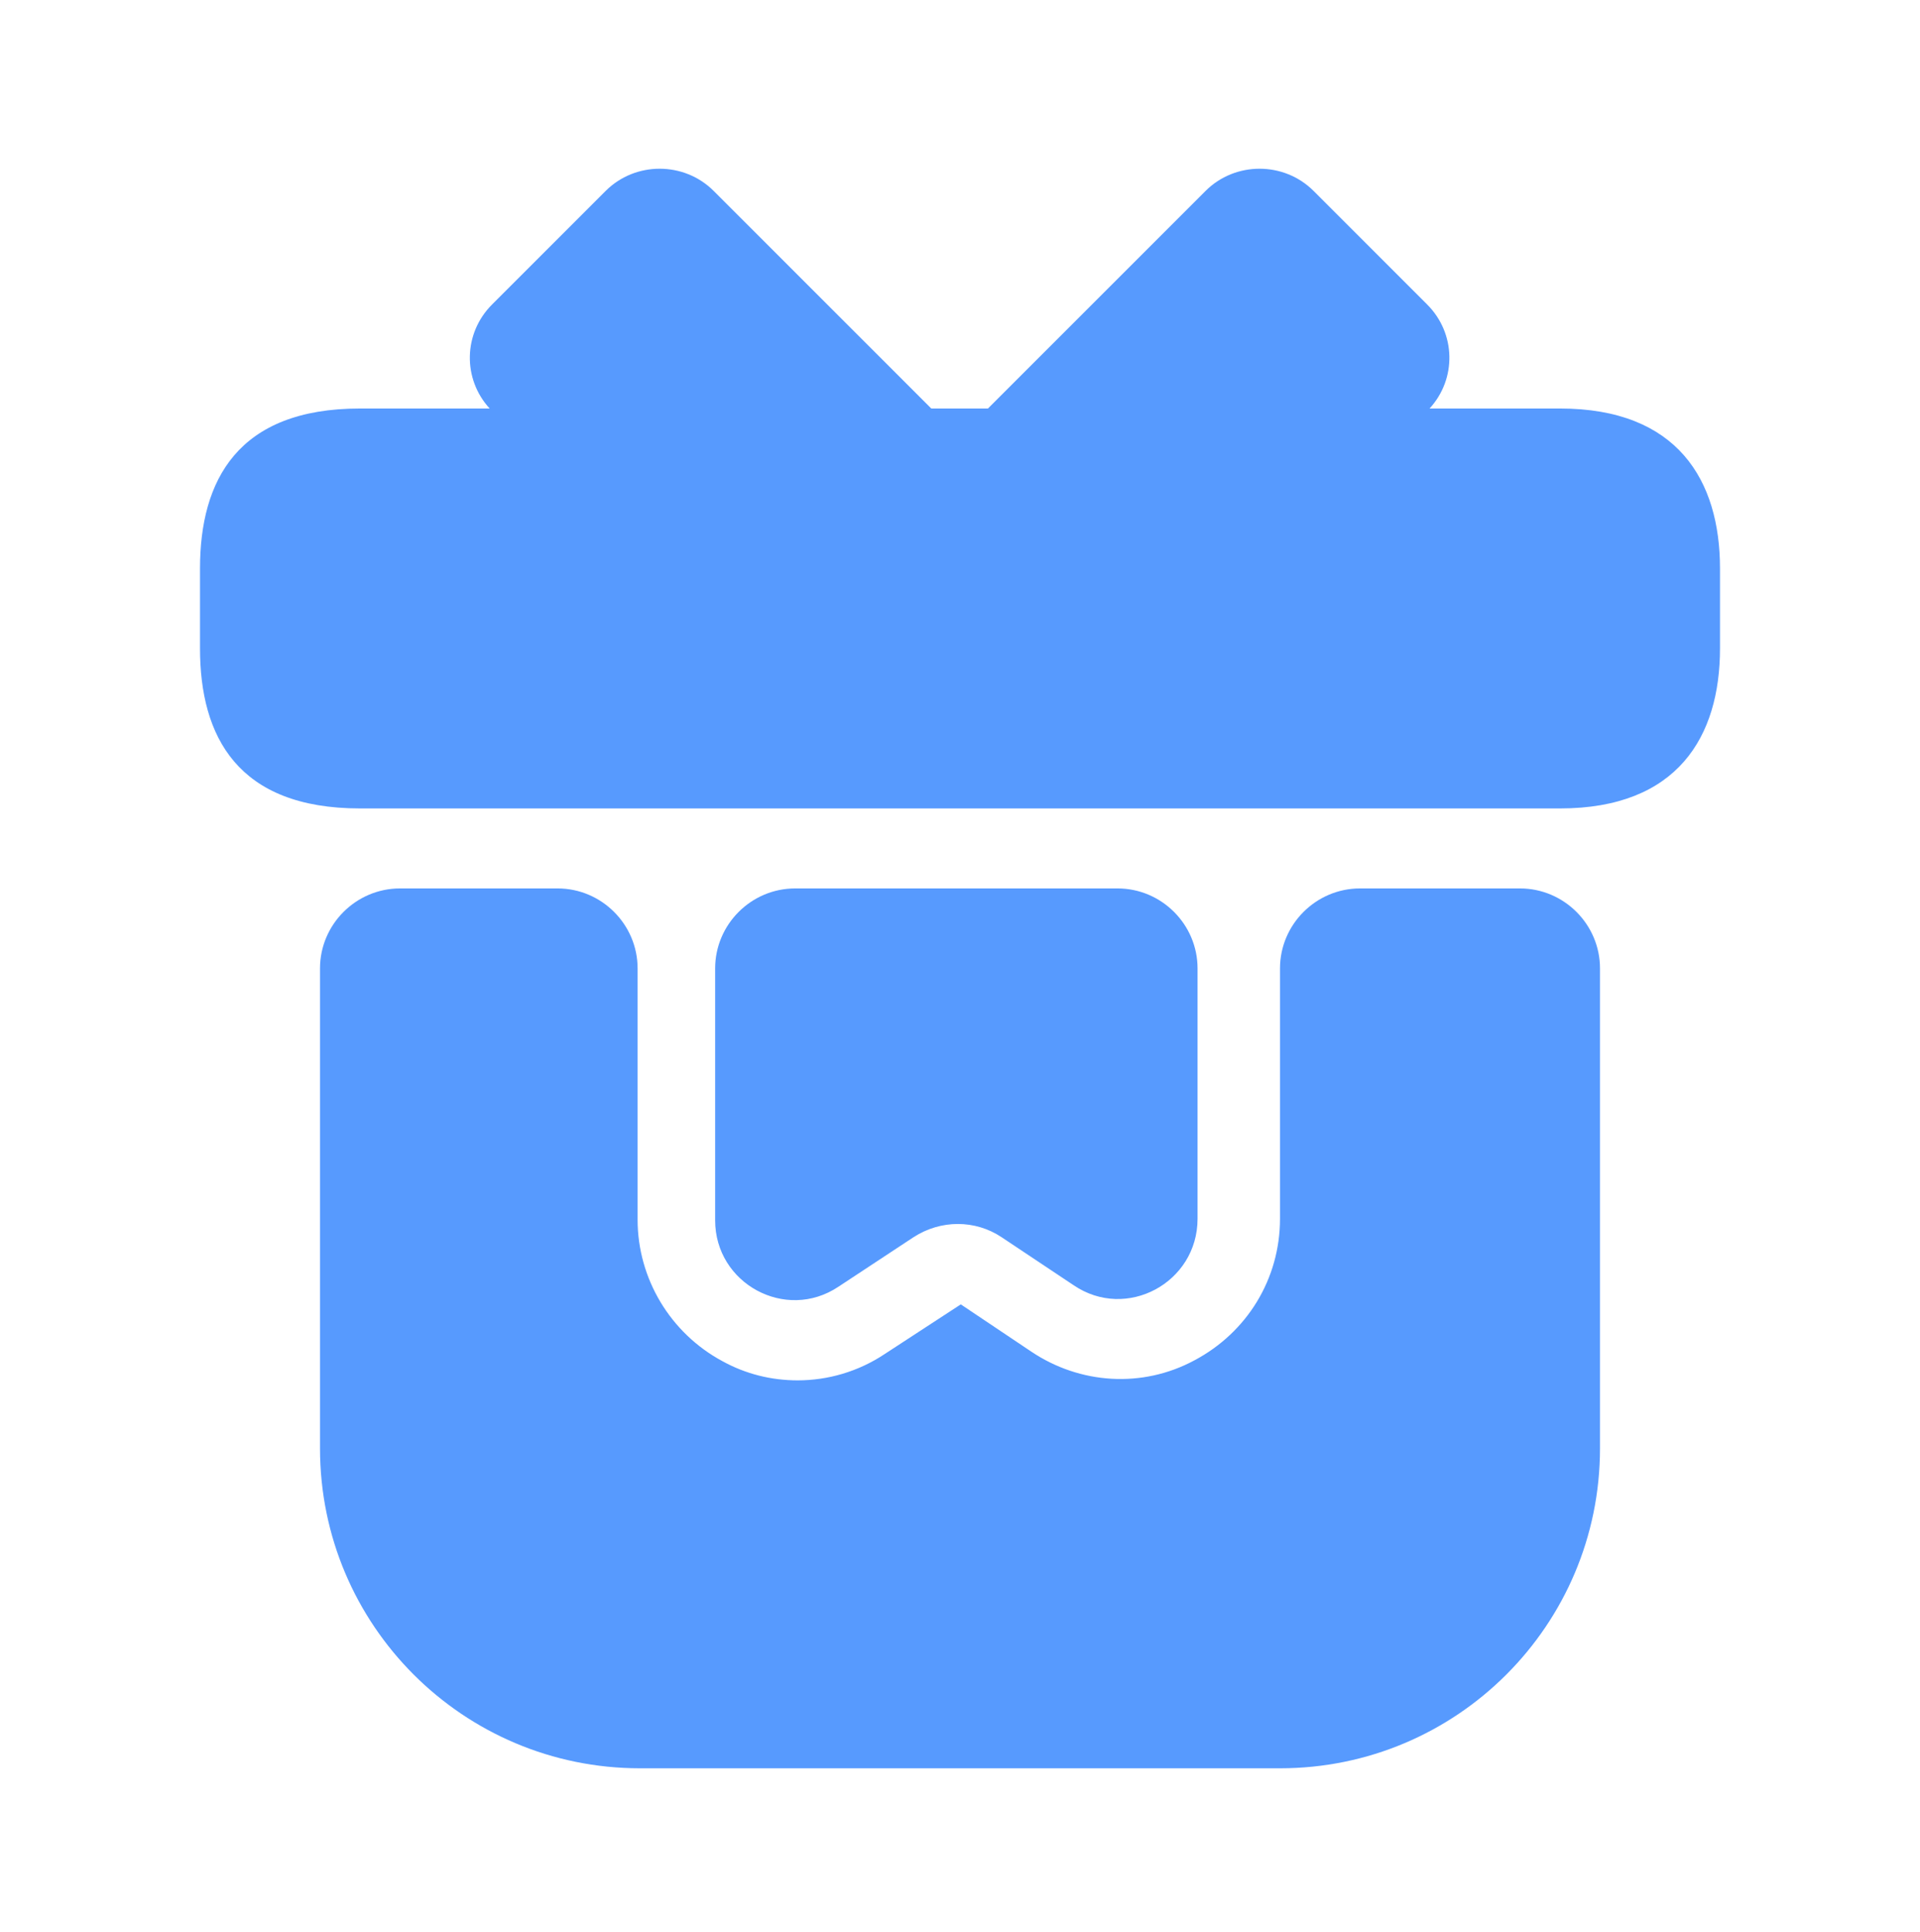
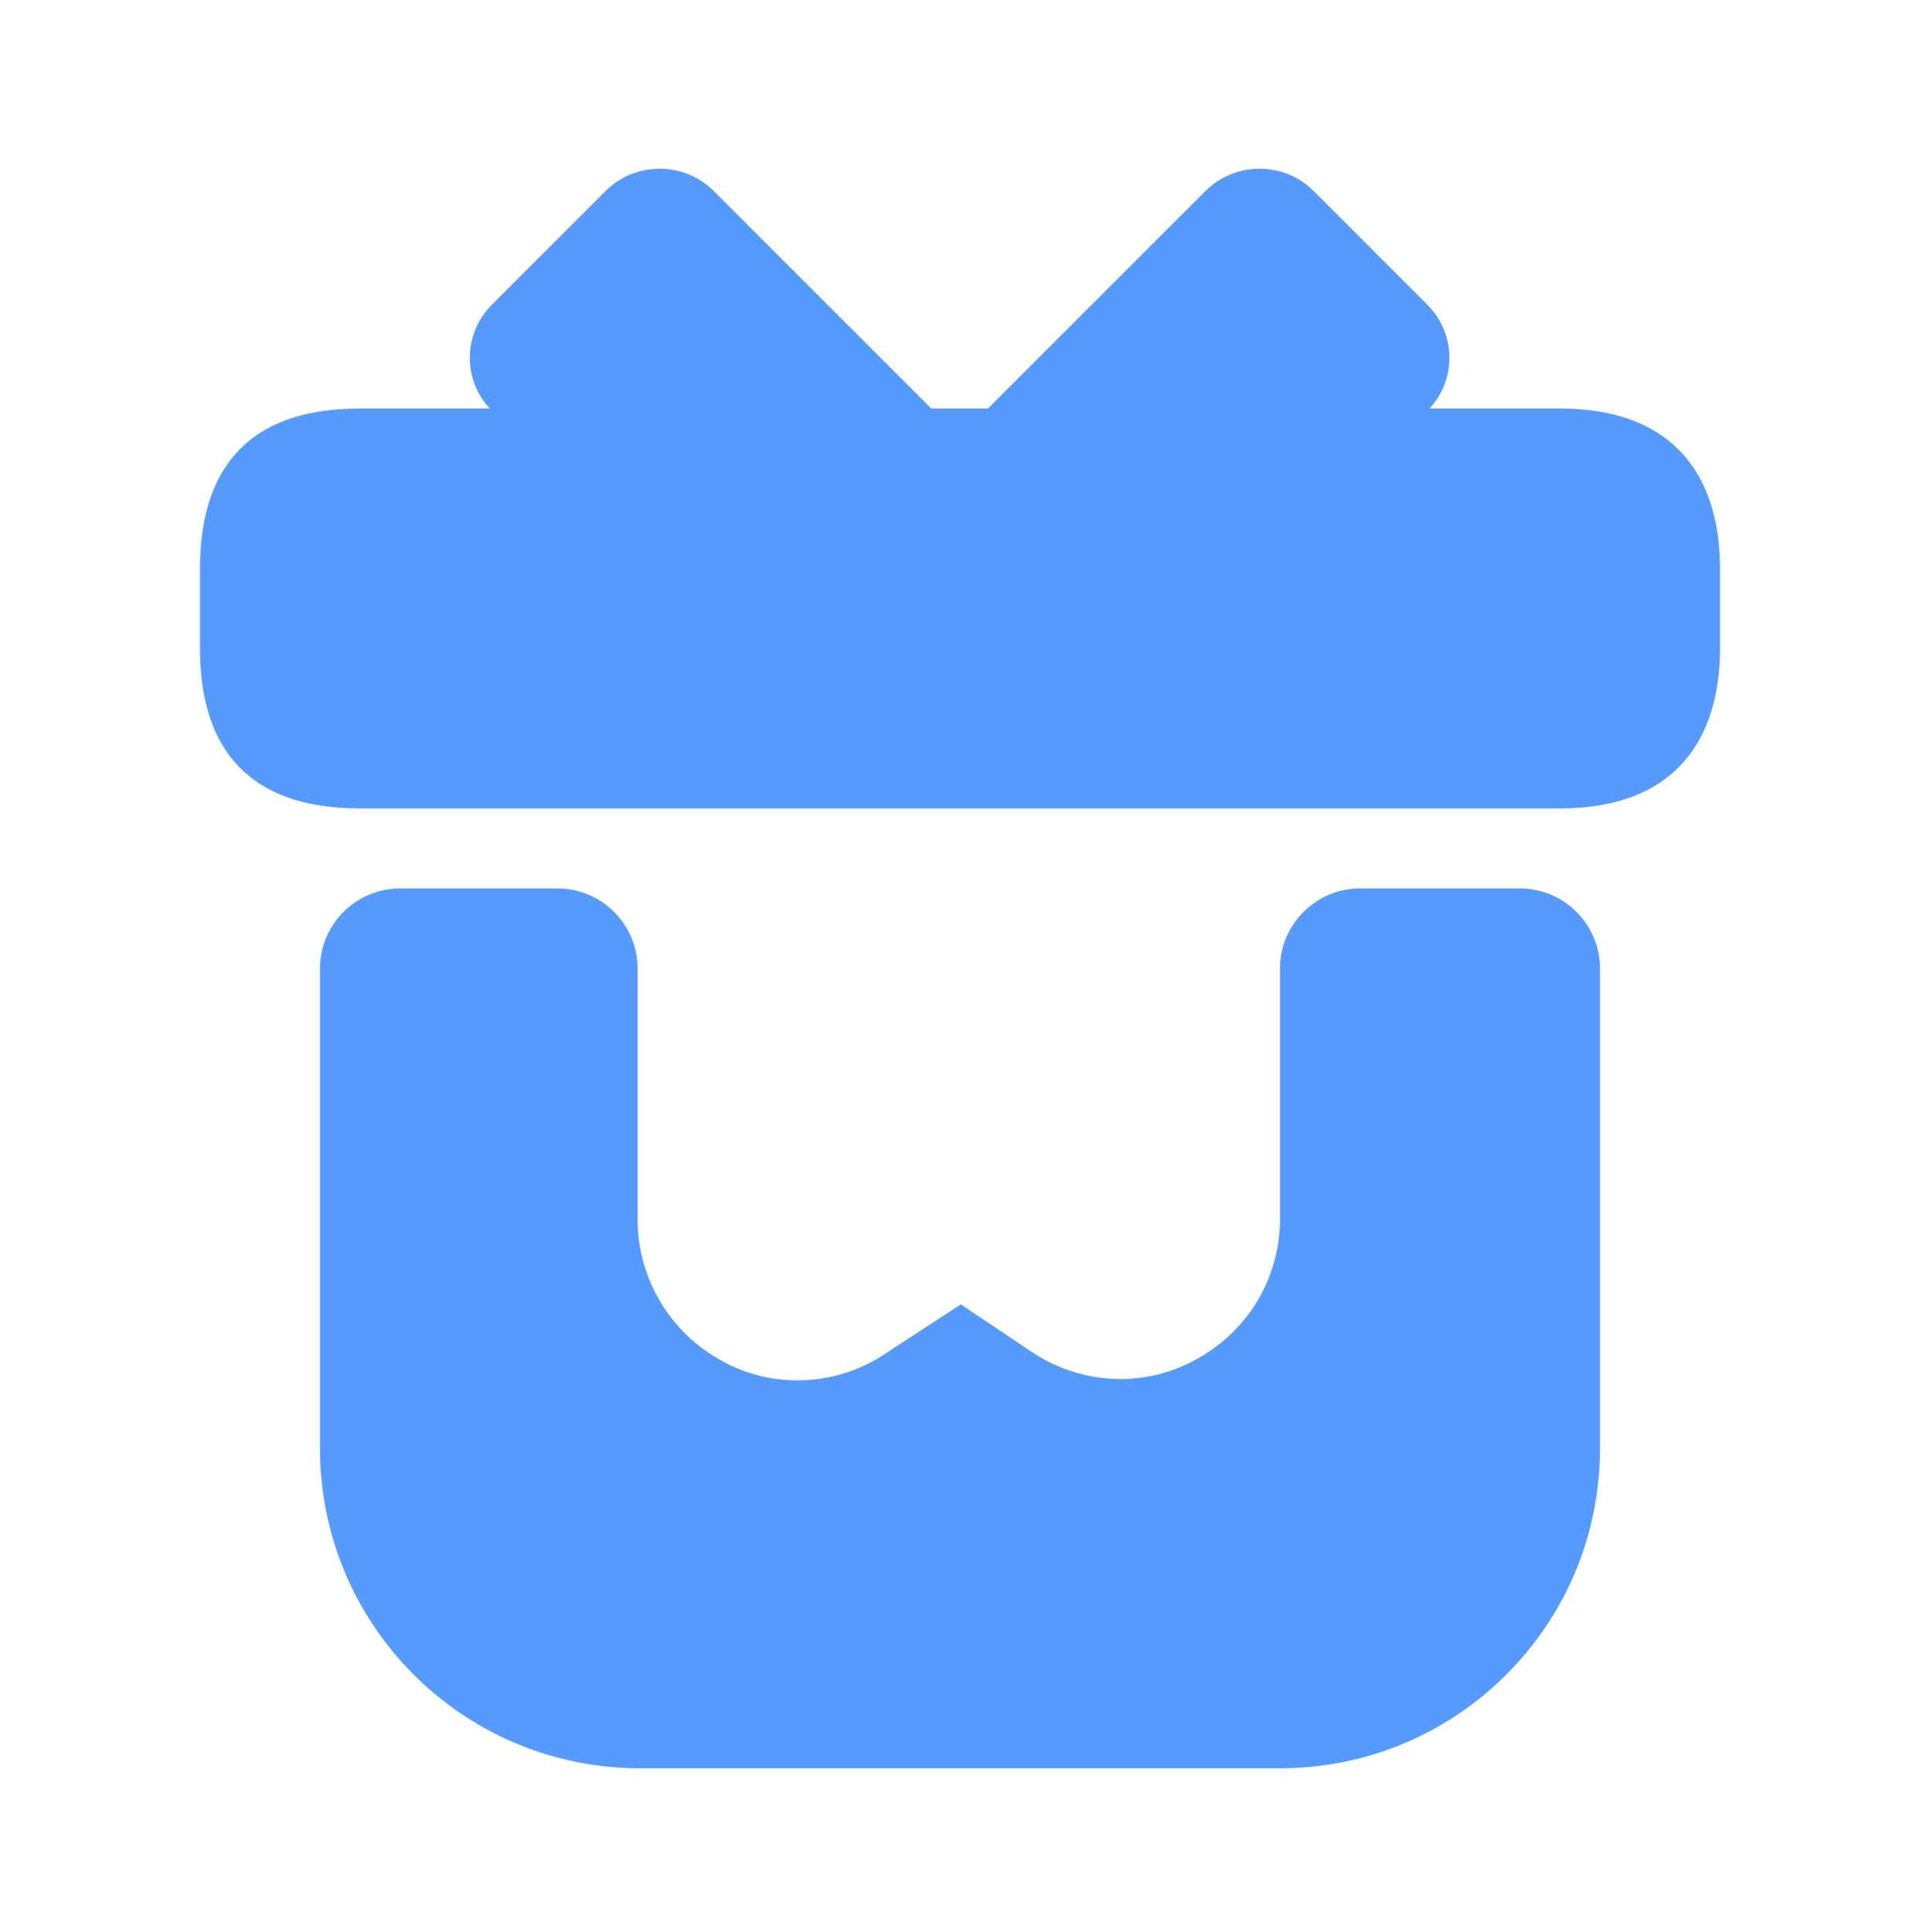
<svg xmlns="http://www.w3.org/2000/svg" width="160" height="161" viewBox="0 0 160 161" fill="none">
  <path d="M133.333 80.713V120.714C133.333 135.447 121.4 147.38 106.667 147.38H53.333C38.6 147.38 26.667 135.447 26.667 120.714V80.713C26.667 77.047 29.667 74.047 33.333 74.047H46.467C50.133 74.047 53.133 77.047 53.133 80.713V101.647C53.133 106.58 55.867 111.114 60.2 113.447C62.133 114.514 64.267 115.047 66.467 115.047C69 115.047 71.533 114.314 73.733 112.847L80.067 108.714L85.933 112.647C90 115.38 95.2 115.714 99.533 113.38C103.933 111.047 106.667 106.58 106.667 101.58V80.713C106.667 77.047 109.667 74.047 113.333 74.047H126.667C130.333 74.047 133.333 77.047 133.333 80.713Z" fill="#579AFE" />
  <path d="M143.333 47.38V54.047C143.333 61.38 139.8 67.38 130 67.38H30C19.8 67.38 16.667 61.38 16.667 54.047V47.38C16.667 40.047 19.8 34.047 30 34.047H130C139.8 34.047 143.333 40.047 143.333 47.38Z" fill="#579AFE" />
  <path d="M77.605 34.046H40.805C38.538 31.579 38.605 27.779 41.005 25.379L50.472 15.912C52.938 13.446 57.005 13.446 59.472 15.912L77.605 34.046Z" fill="#579AFE" />
  <path d="M119.131 34.046H82.331L100.464 15.912C102.931 13.446 106.997 13.446 109.464 15.912L118.931 25.379C121.331 27.779 121.397 31.579 119.131 34.046Z" fill="#579AFE" />
-   <path d="M93.13 74.047C96.796 74.047 99.796 77.047 99.796 80.713V101.58C99.796 106.914 93.863 110.114 89.463 107.114L83.463 103.114C81.263 101.647 78.396 101.647 76.13 103.114L69.863 107.247C65.463 110.18 59.596 106.98 59.596 101.714V80.713C59.596 77.047 62.596 74.047 66.263 74.047H93.13Z" fill="#579AFE" />
</svg>